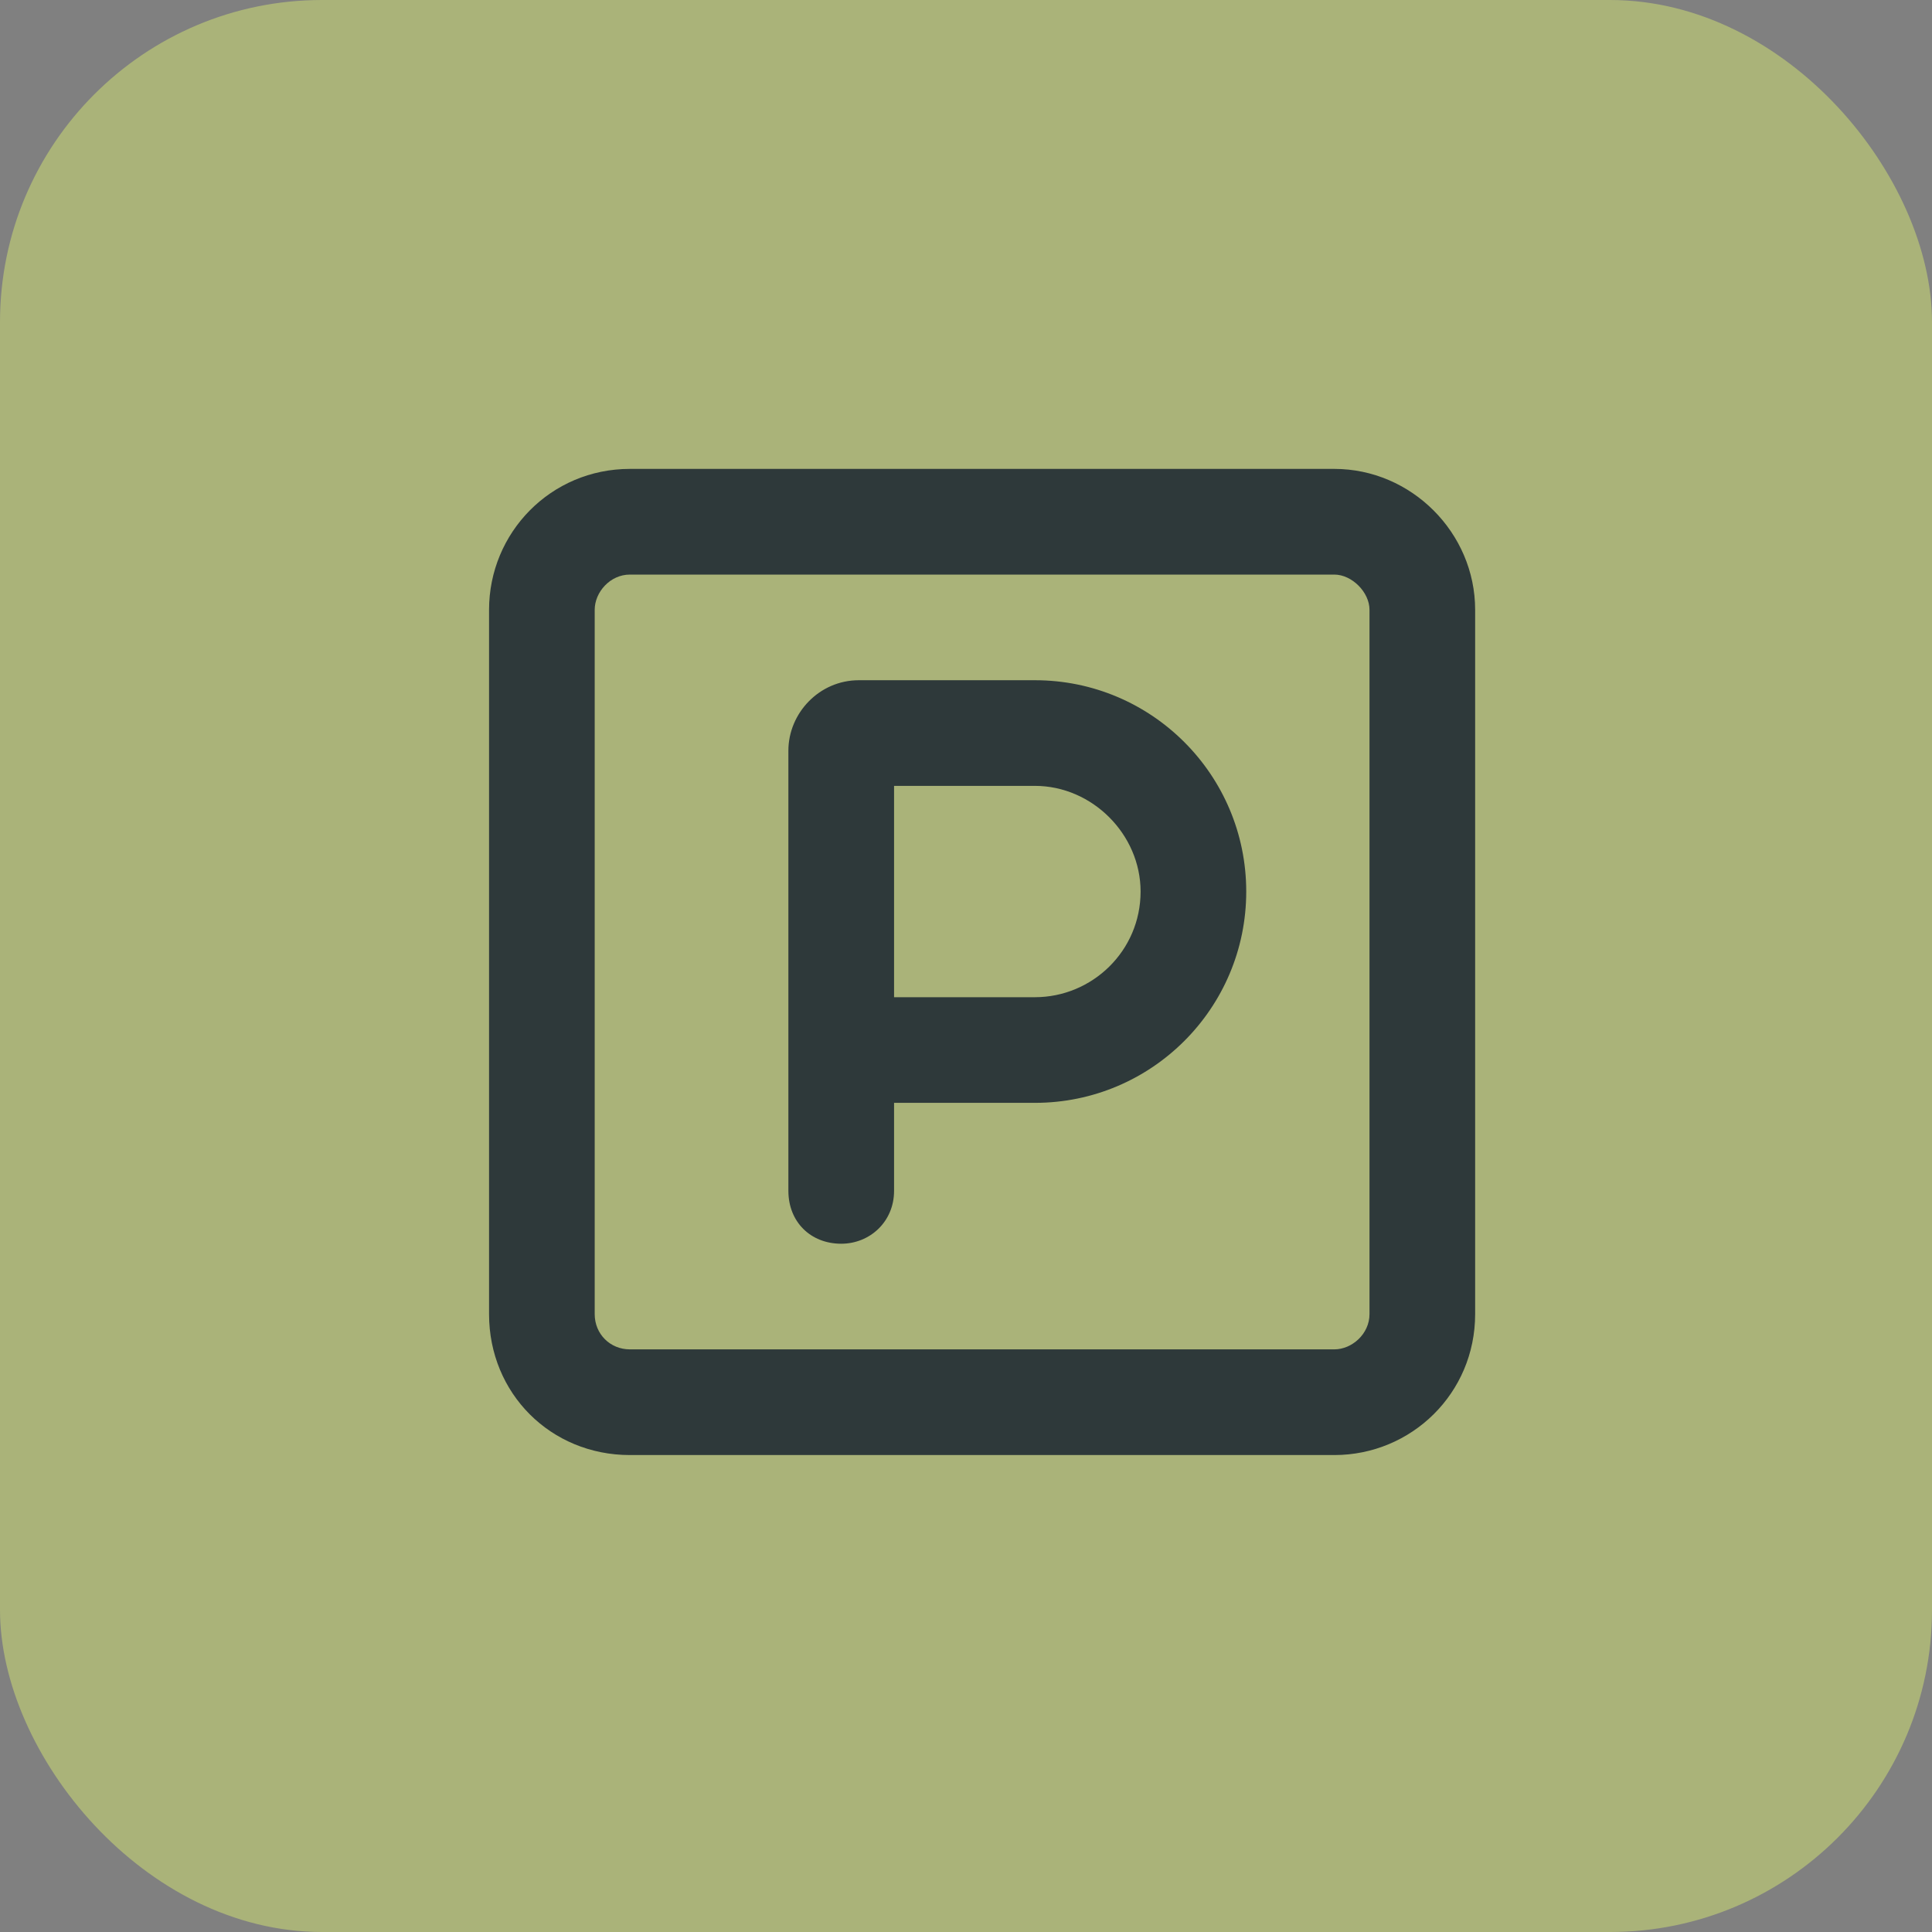
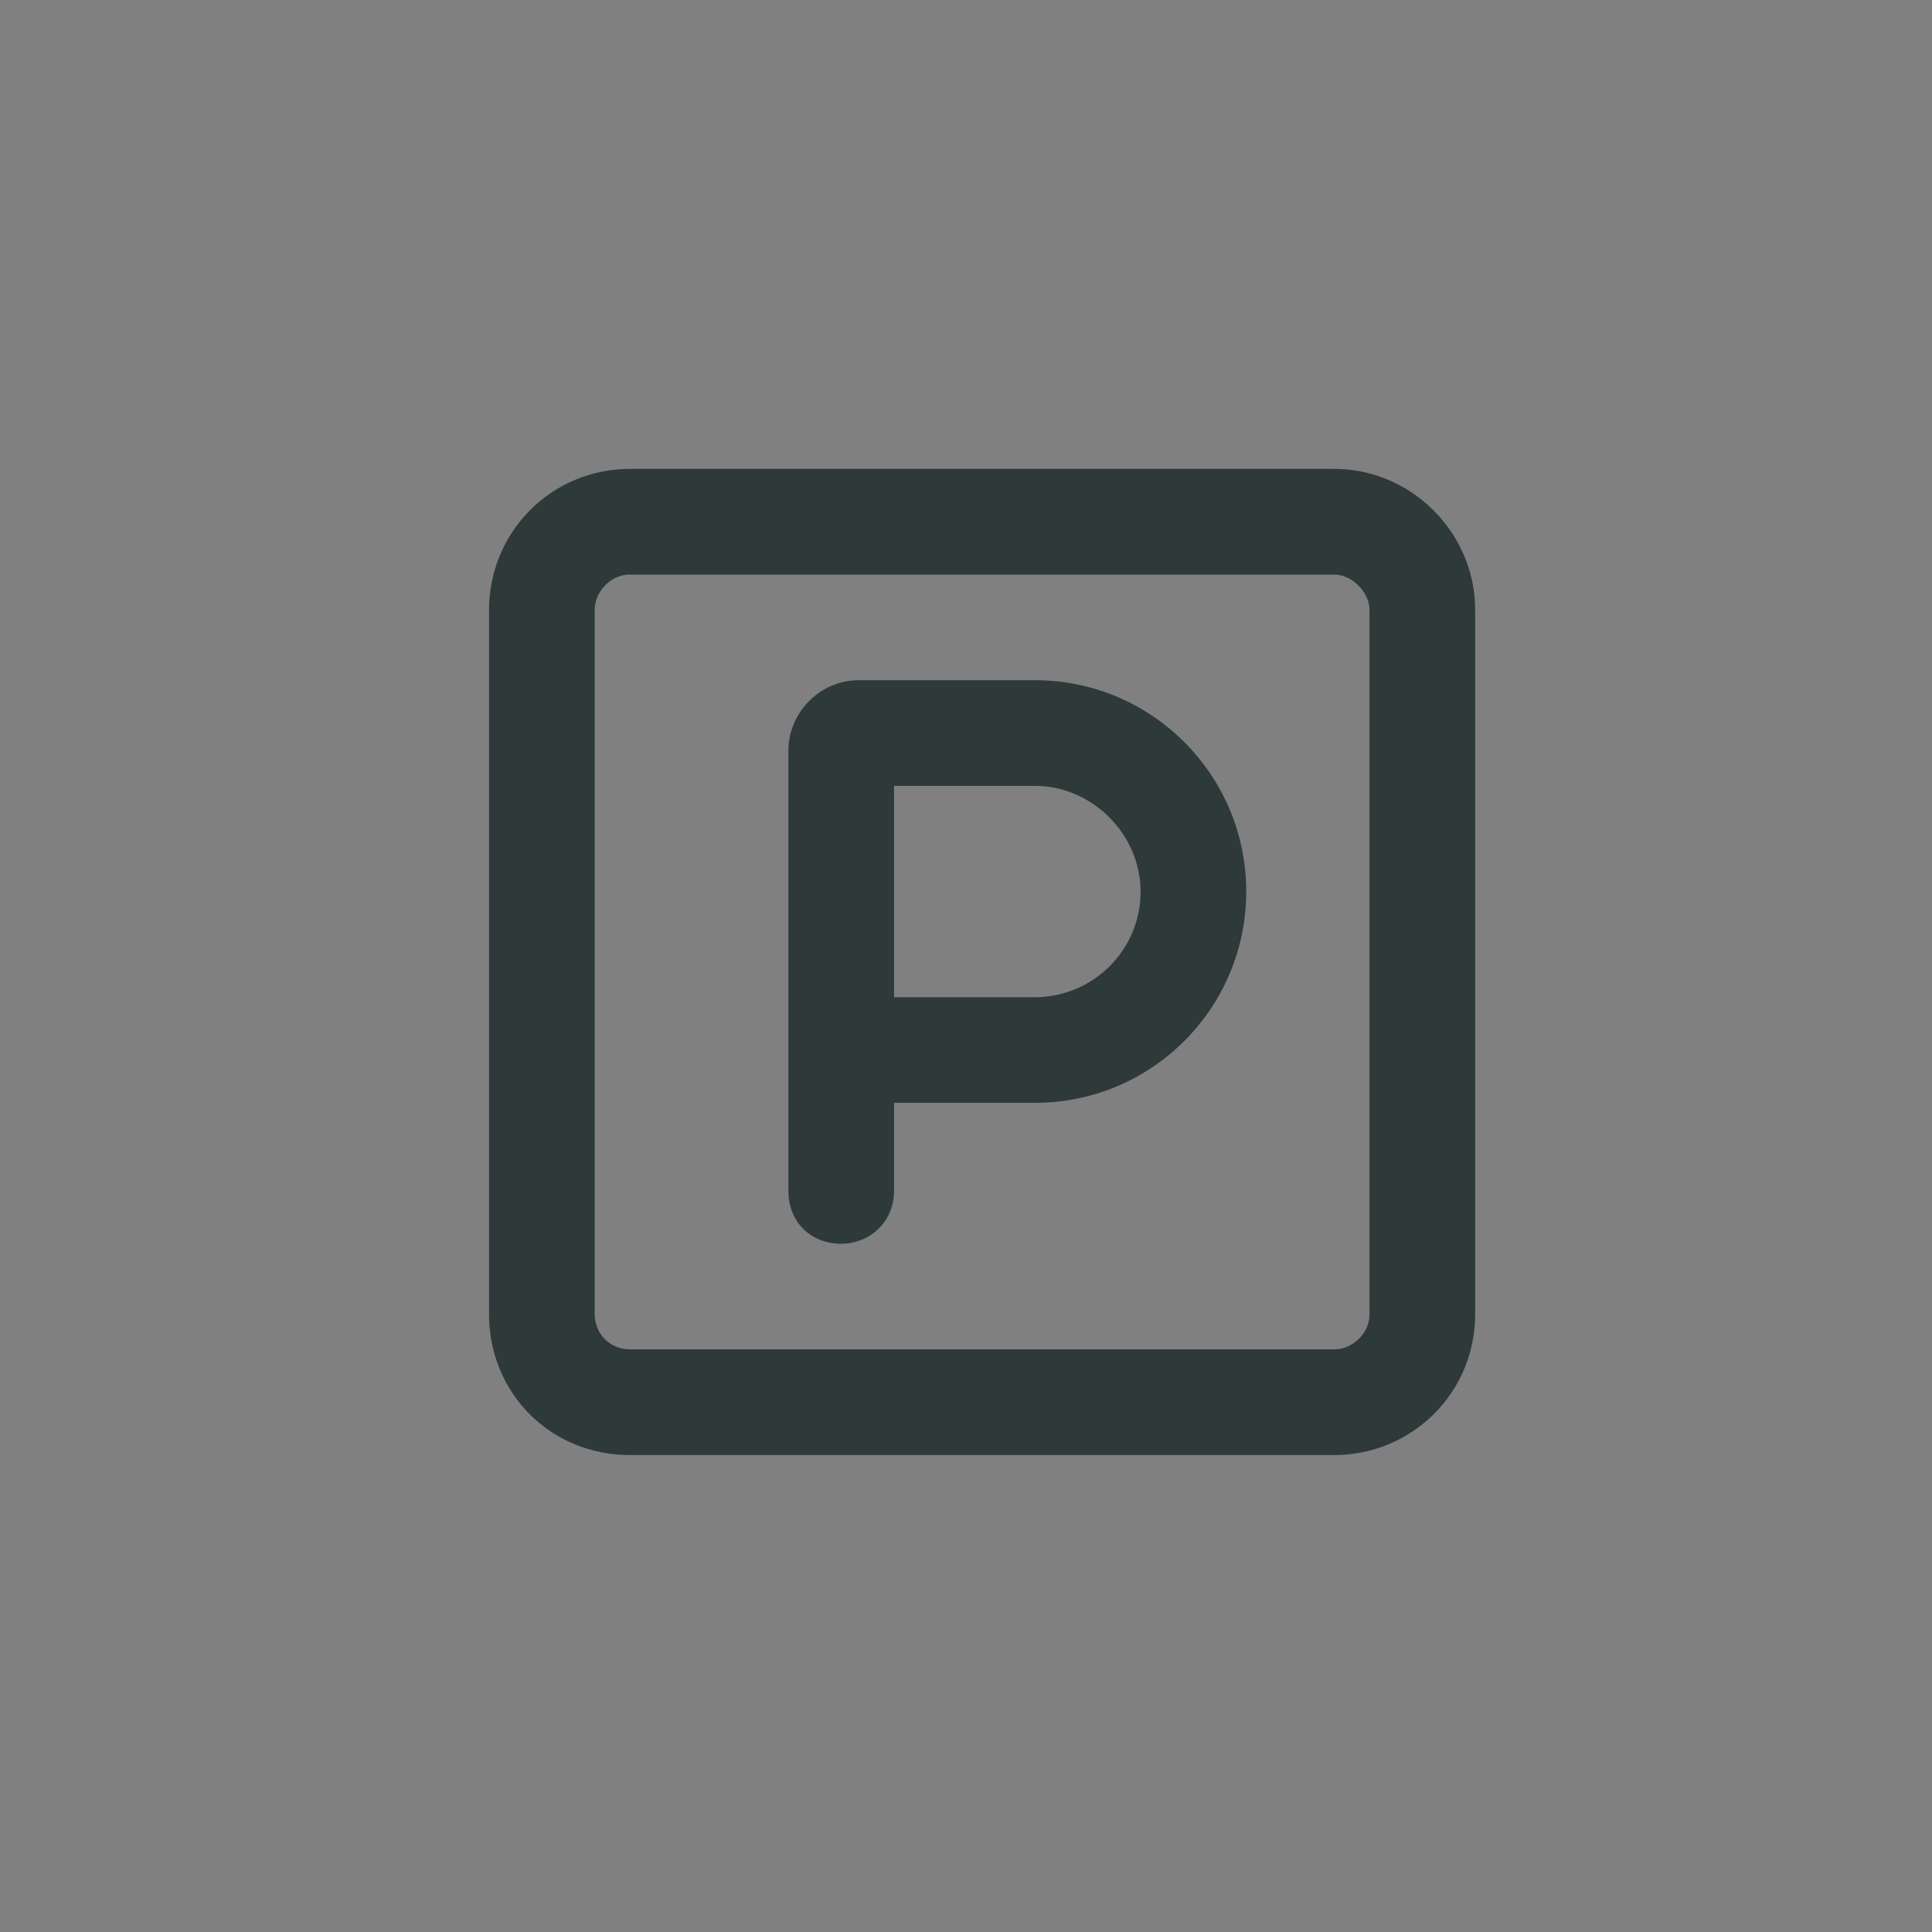
<svg xmlns="http://www.w3.org/2000/svg" width="60" height="60" viewBox="0 0 60 60" fill="none">
  <rect x="0" y="0" width="60" height="60" fill="#808080" stroke="none" />
-   <rect width="60" height="60" rx="10" fill="#EAFF6E" fill-opacity="0.4" />
  <path d="M32.141 34.25H27.766V36.984C27.766 37.941 27.014 38.625 26.125 38.625C25.168 38.625 24.484 37.941 24.484 36.984V23.312C24.484 22.15 25.441 21.125 26.672 21.125H32.141C35.764 21.125 38.703 24.064 38.703 27.688C38.703 31.311 35.764 34.25 32.141 34.25ZM32.141 30.969C33.918 30.969 35.422 29.533 35.422 27.688C35.422 25.91 33.918 24.406 32.141 24.406H27.766V30.969H32.141ZM15.188 18.938C15.188 16.545 17.102 14.562 19.562 14.562H41.438C43.83 14.562 45.812 16.545 45.812 18.938V40.812C45.812 43.273 43.83 45.188 41.438 45.188H19.562C17.102 45.188 15.188 43.273 15.188 40.812V18.938ZM18.469 18.938V40.812C18.469 41.428 18.947 41.906 19.562 41.906H41.438C41.984 41.906 42.531 41.428 42.531 40.812V18.938C42.531 18.391 41.984 17.844 41.438 17.844H19.562C18.947 17.844 18.469 18.391 18.469 18.938Z" fill="#2E393A" />
</svg>